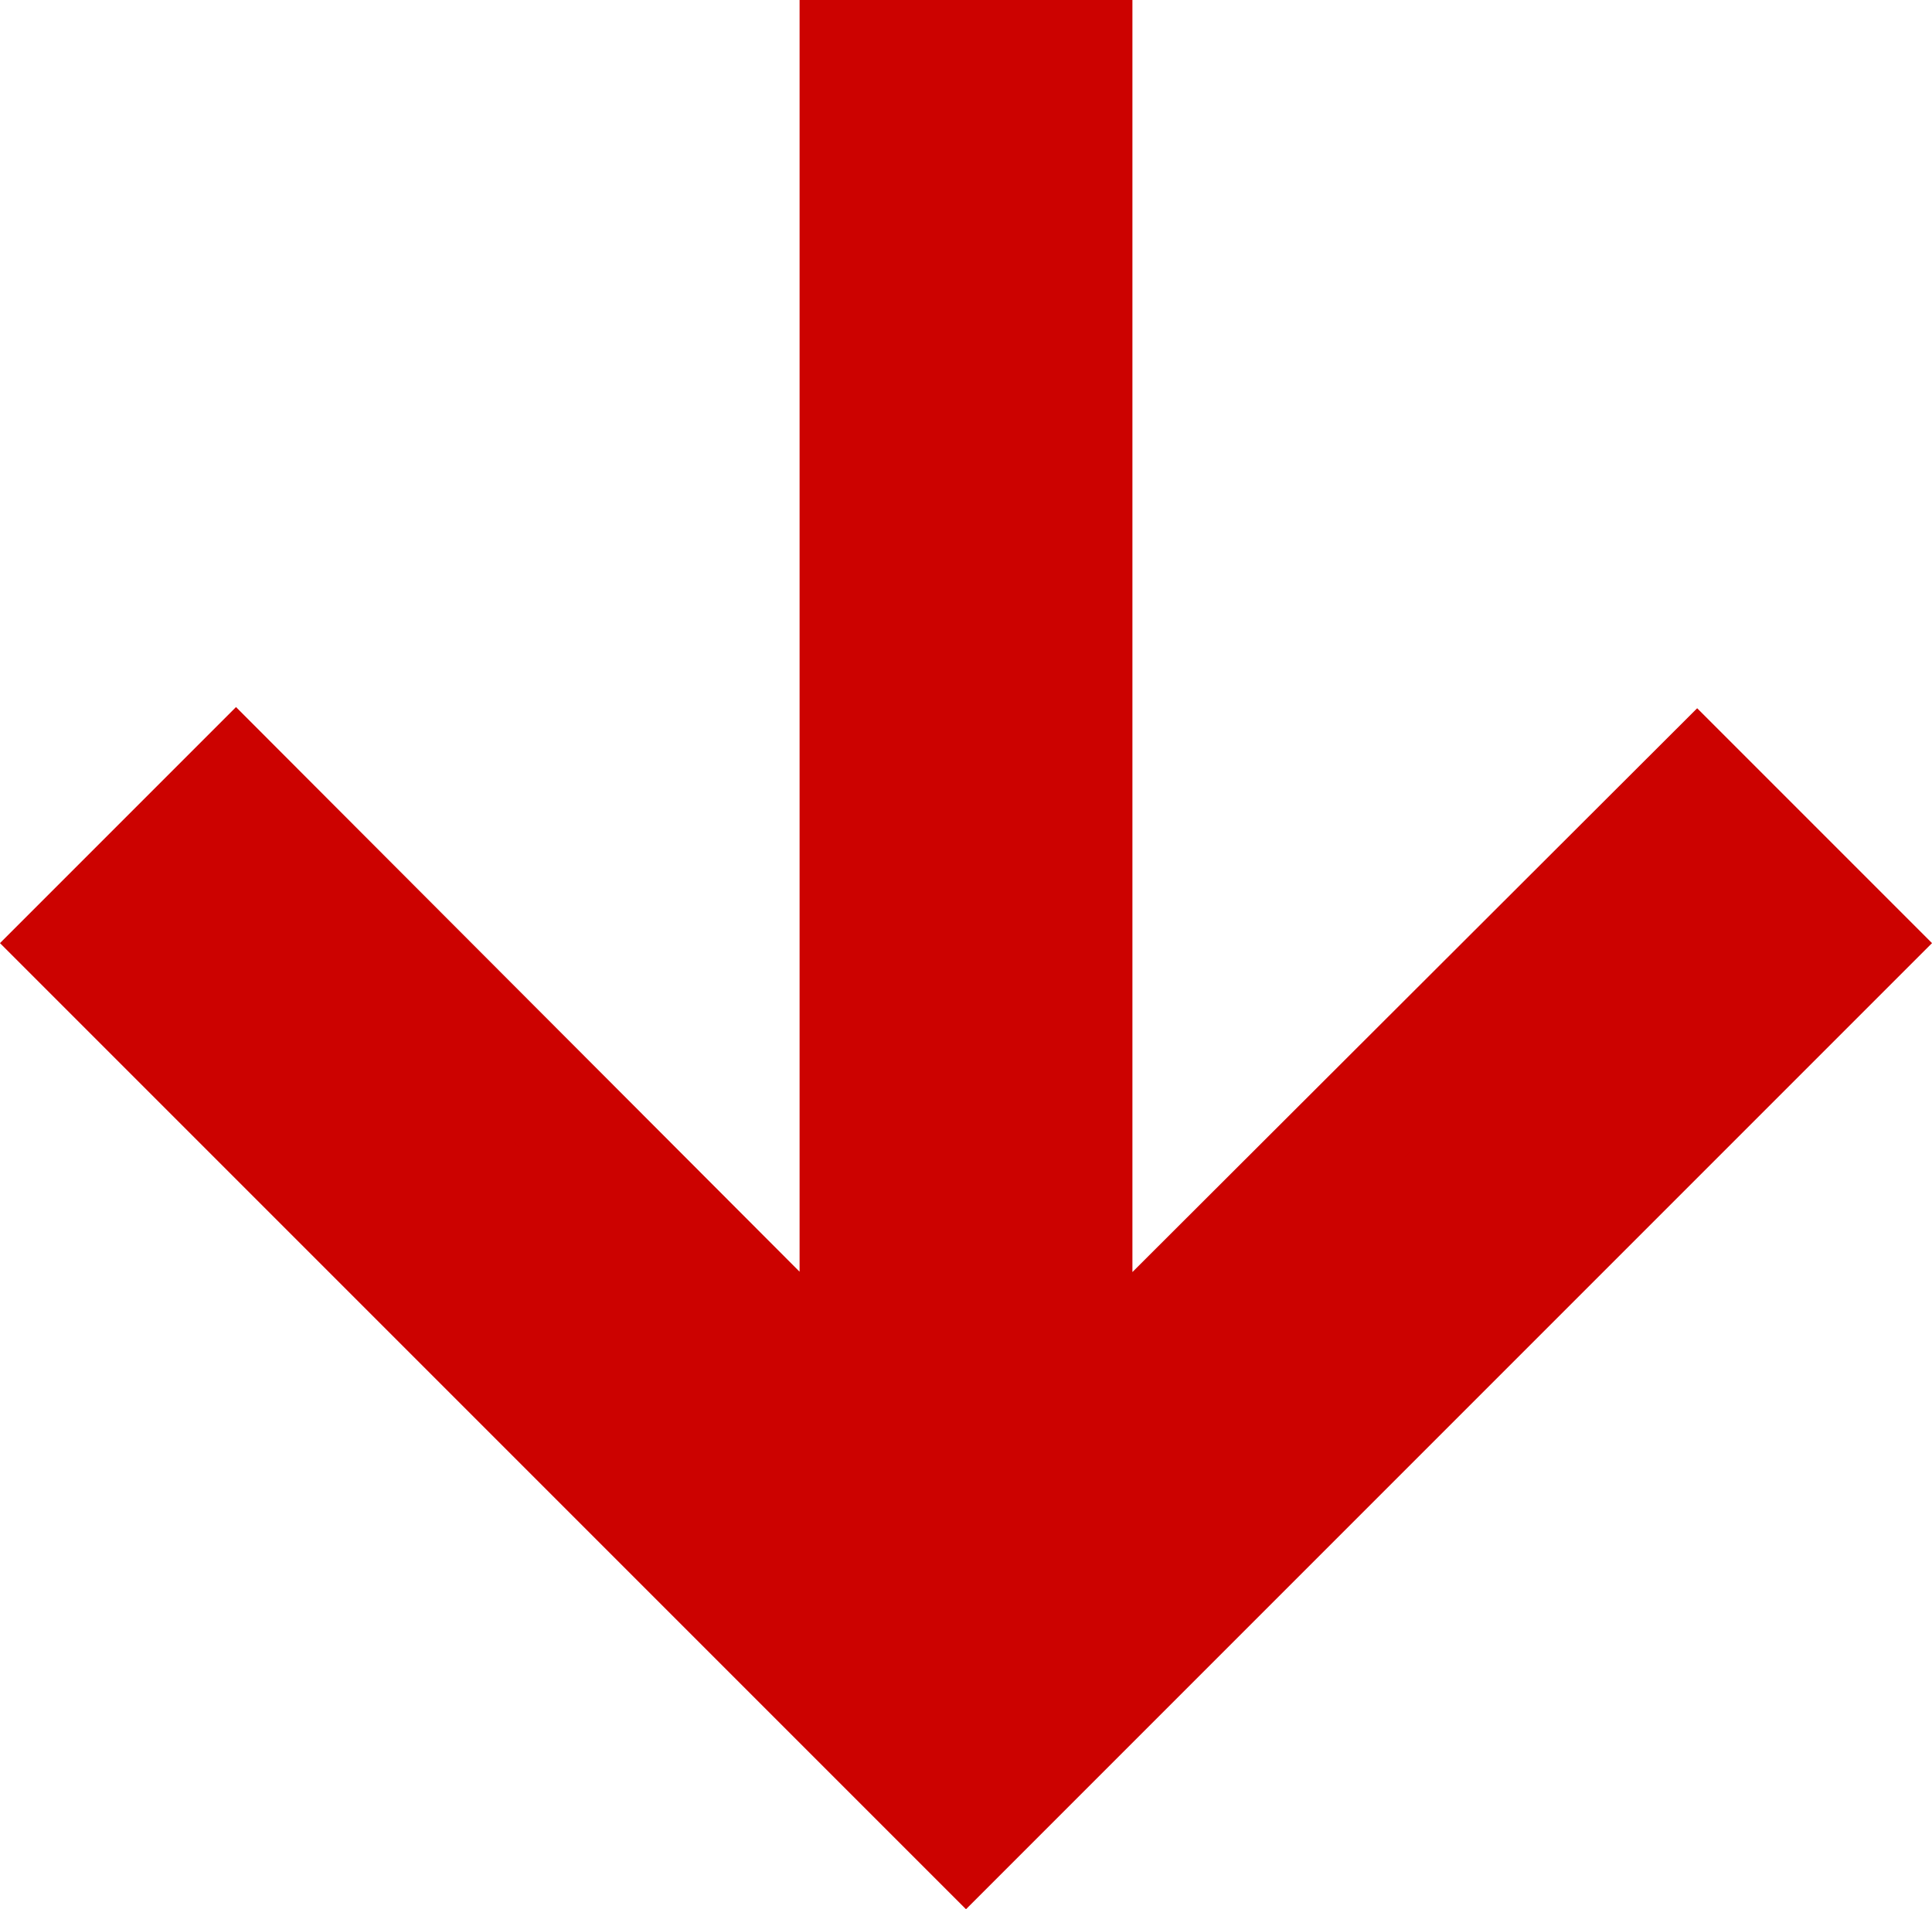
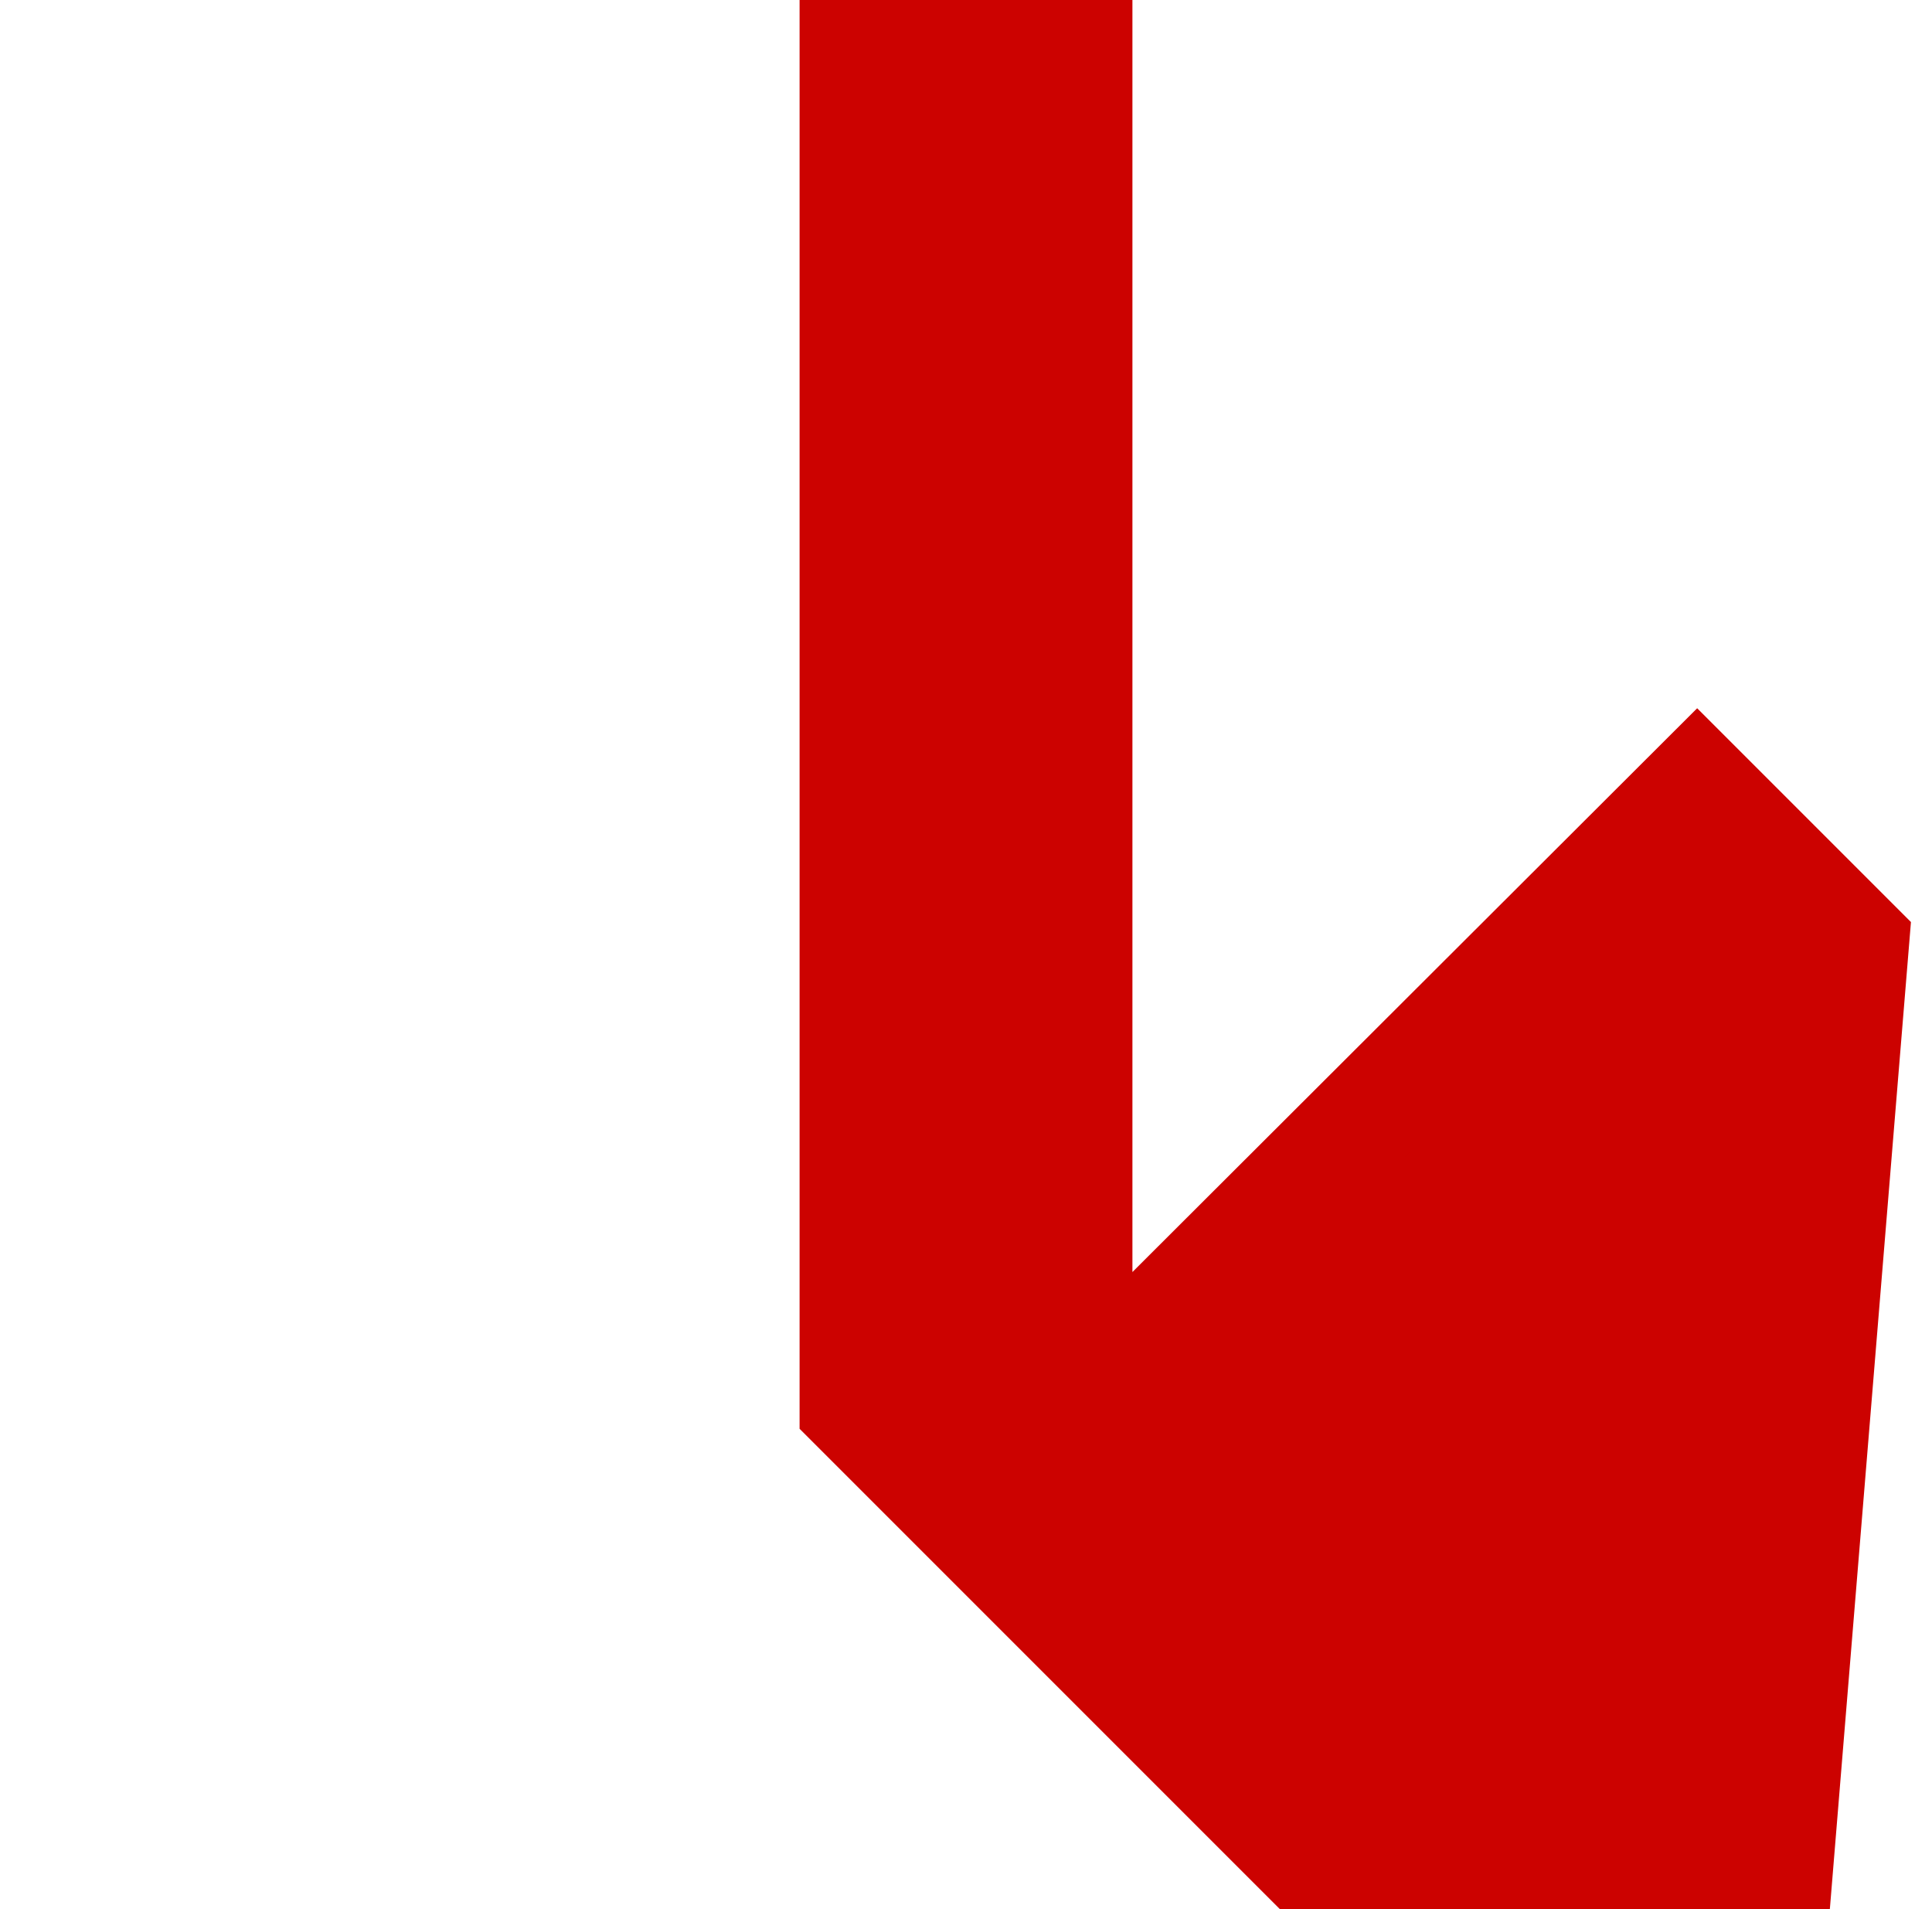
<svg xmlns="http://www.w3.org/2000/svg" width="17.414" height="17.207" viewBox="0 0 17.414 17.207">
  <defs>
    <style>.a{fill:#cc0200;stroke:#cc0200;}</style>
  </defs>
-   <path class="a" d="M20,12l-1.41-1.41L13,16.17V4H11V16.17L5.42,10.58,4,12l8,8Z" transform="translate(-3.293 -3.5)" />
+   <path class="a" d="M20,12l-1.41-1.41L13,16.17V4H11V16.17l8,8Z" transform="translate(-3.293 -3.5)" />
</svg>